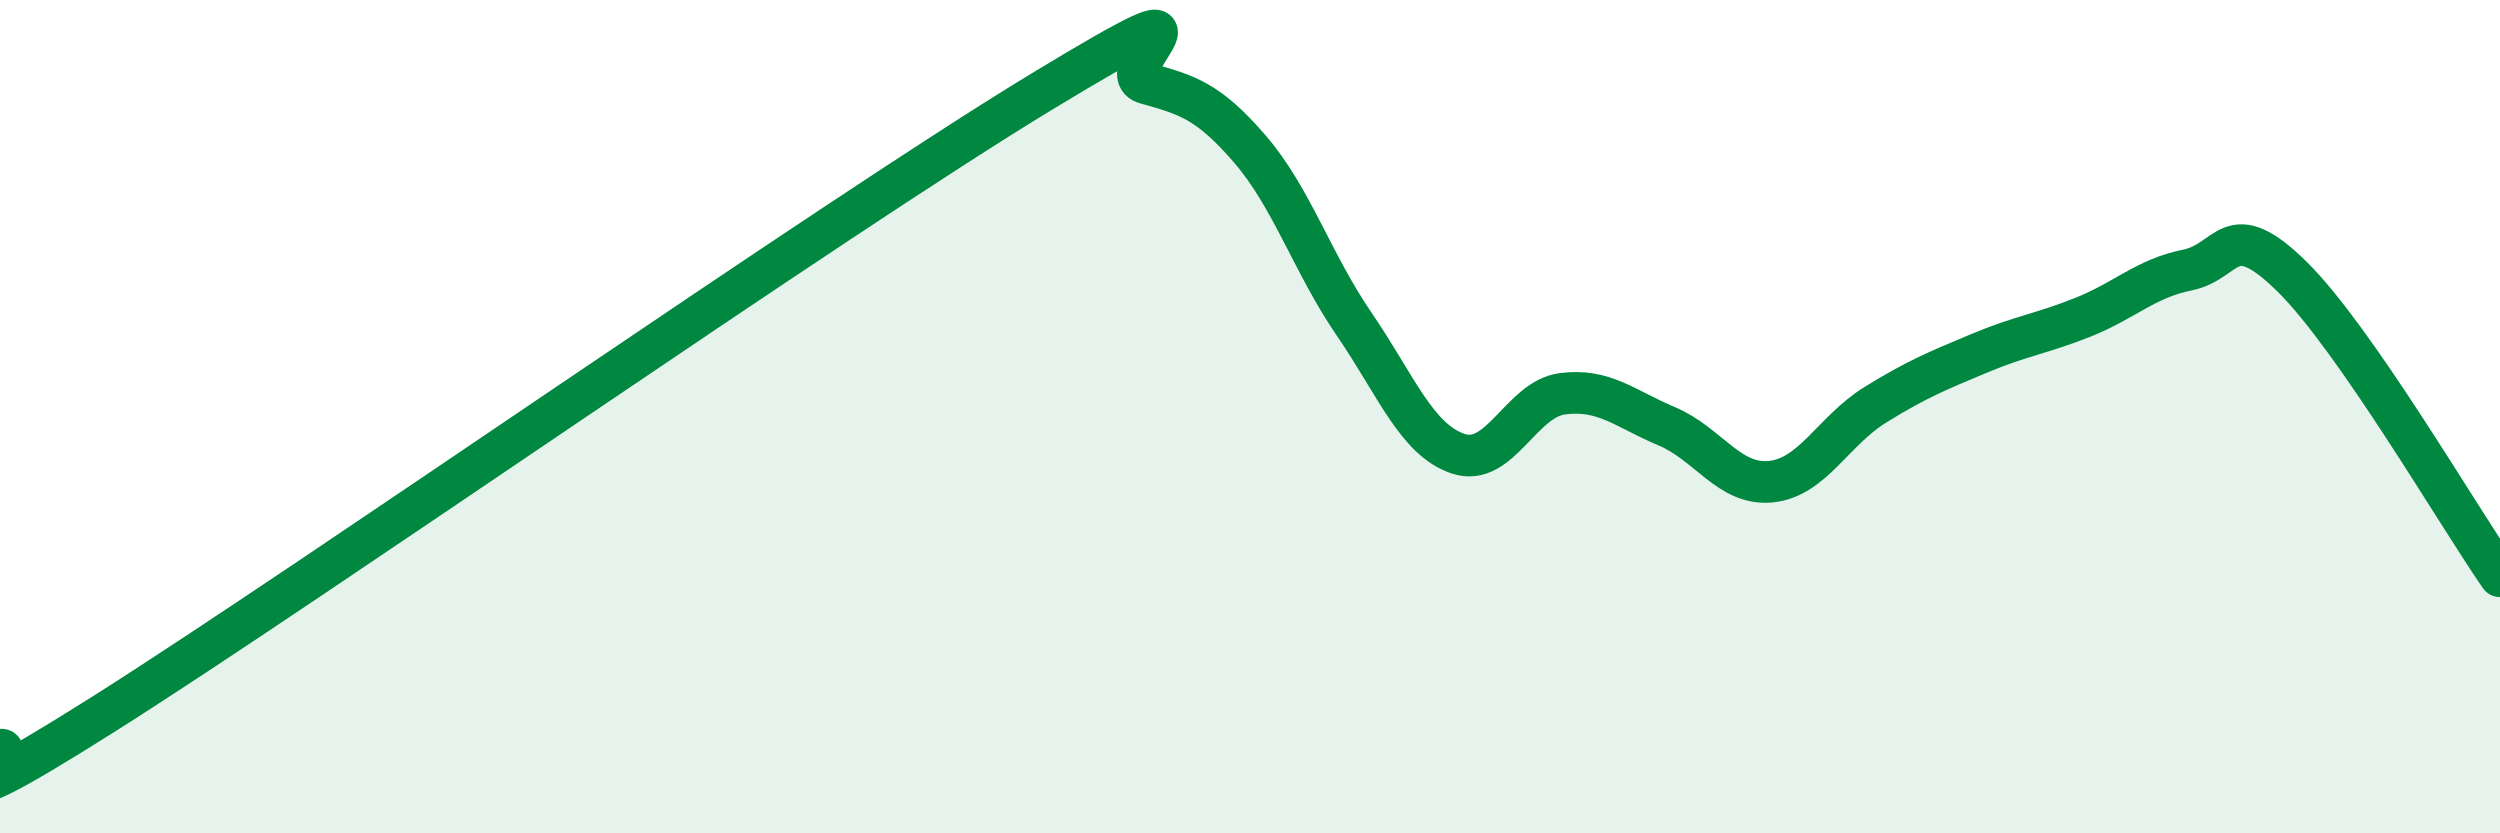
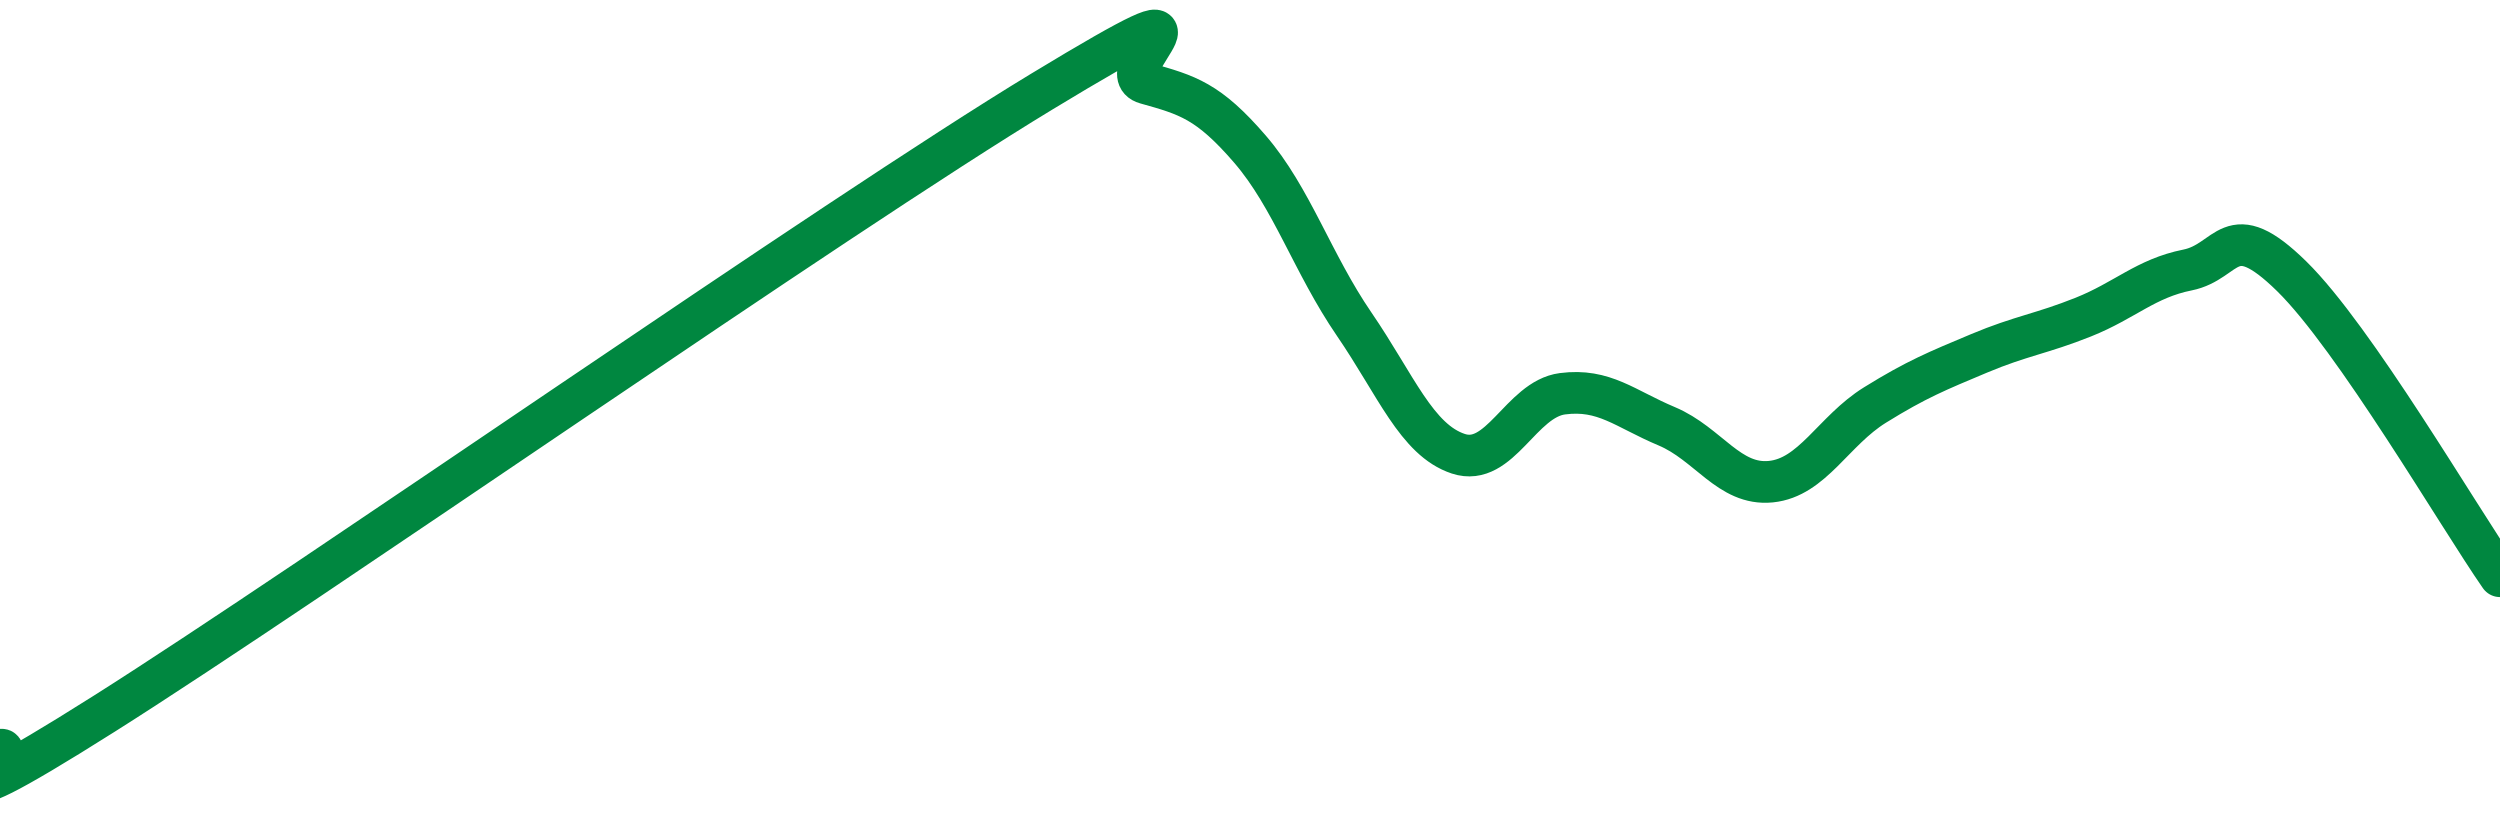
<svg xmlns="http://www.w3.org/2000/svg" width="60" height="20" viewBox="0 0 60 20">
-   <path d="M 0,18 C 0.5,17.83 -2.5,20.29 2.5,17.13 C 7.5,13.97 20,5.23 25,2.2 C 30,-0.83 26.5,1.72 27.5,2 C 28.5,2.28 29,2.42 30,3.58 C 31,4.74 31.5,6.32 32.5,7.78 C 33.5,9.24 34,10.56 35,10.89 C 36,11.22 36.5,9.58 37.5,9.45 C 38.5,9.32 39,9.81 40,10.23 C 41,10.65 41.5,11.66 42.5,11.56 C 43.5,11.46 44,10.34 45,9.72 C 46,9.1 46.5,8.9 47.5,8.48 C 48.5,8.06 49,8.01 50,7.61 C 51,7.21 51.5,6.68 52.5,6.48 C 53.5,6.28 53.5,5.16 55,6.63 C 56.5,8.1 59,12.39 60,13.83L60 20L0 20Z" fill="#008740" opacity="0.1" stroke-linecap="round" stroke-linejoin="round" />
  <path d="M 0,18 C 0.5,17.83 -2.5,20.29 2.5,17.13 C 7.5,13.97 20,5.23 25,2.2 C 30,-0.83 26.5,1.72 27.5,2 C 28.5,2.28 29,2.42 30,3.58 C 31,4.74 31.5,6.32 32.5,7.78 C 33.5,9.24 34,10.56 35,10.89 C 36,11.22 36.5,9.58 37.5,9.45 C 38.5,9.32 39,9.81 40,10.23 C 41,10.65 41.5,11.66 42.5,11.56 C 43.5,11.46 44,10.34 45,9.72 C 46,9.1 46.5,8.9 47.5,8.48 C 48.5,8.06 49,8.01 50,7.61 C 51,7.21 51.5,6.68 52.5,6.48 C 53.5,6.28 53.5,5.16 55,6.63 C 56.5,8.1 59,12.39 60,13.83" stroke="#008740" stroke-width="1" fill="none" stroke-linecap="round" stroke-linejoin="round" />
</svg>